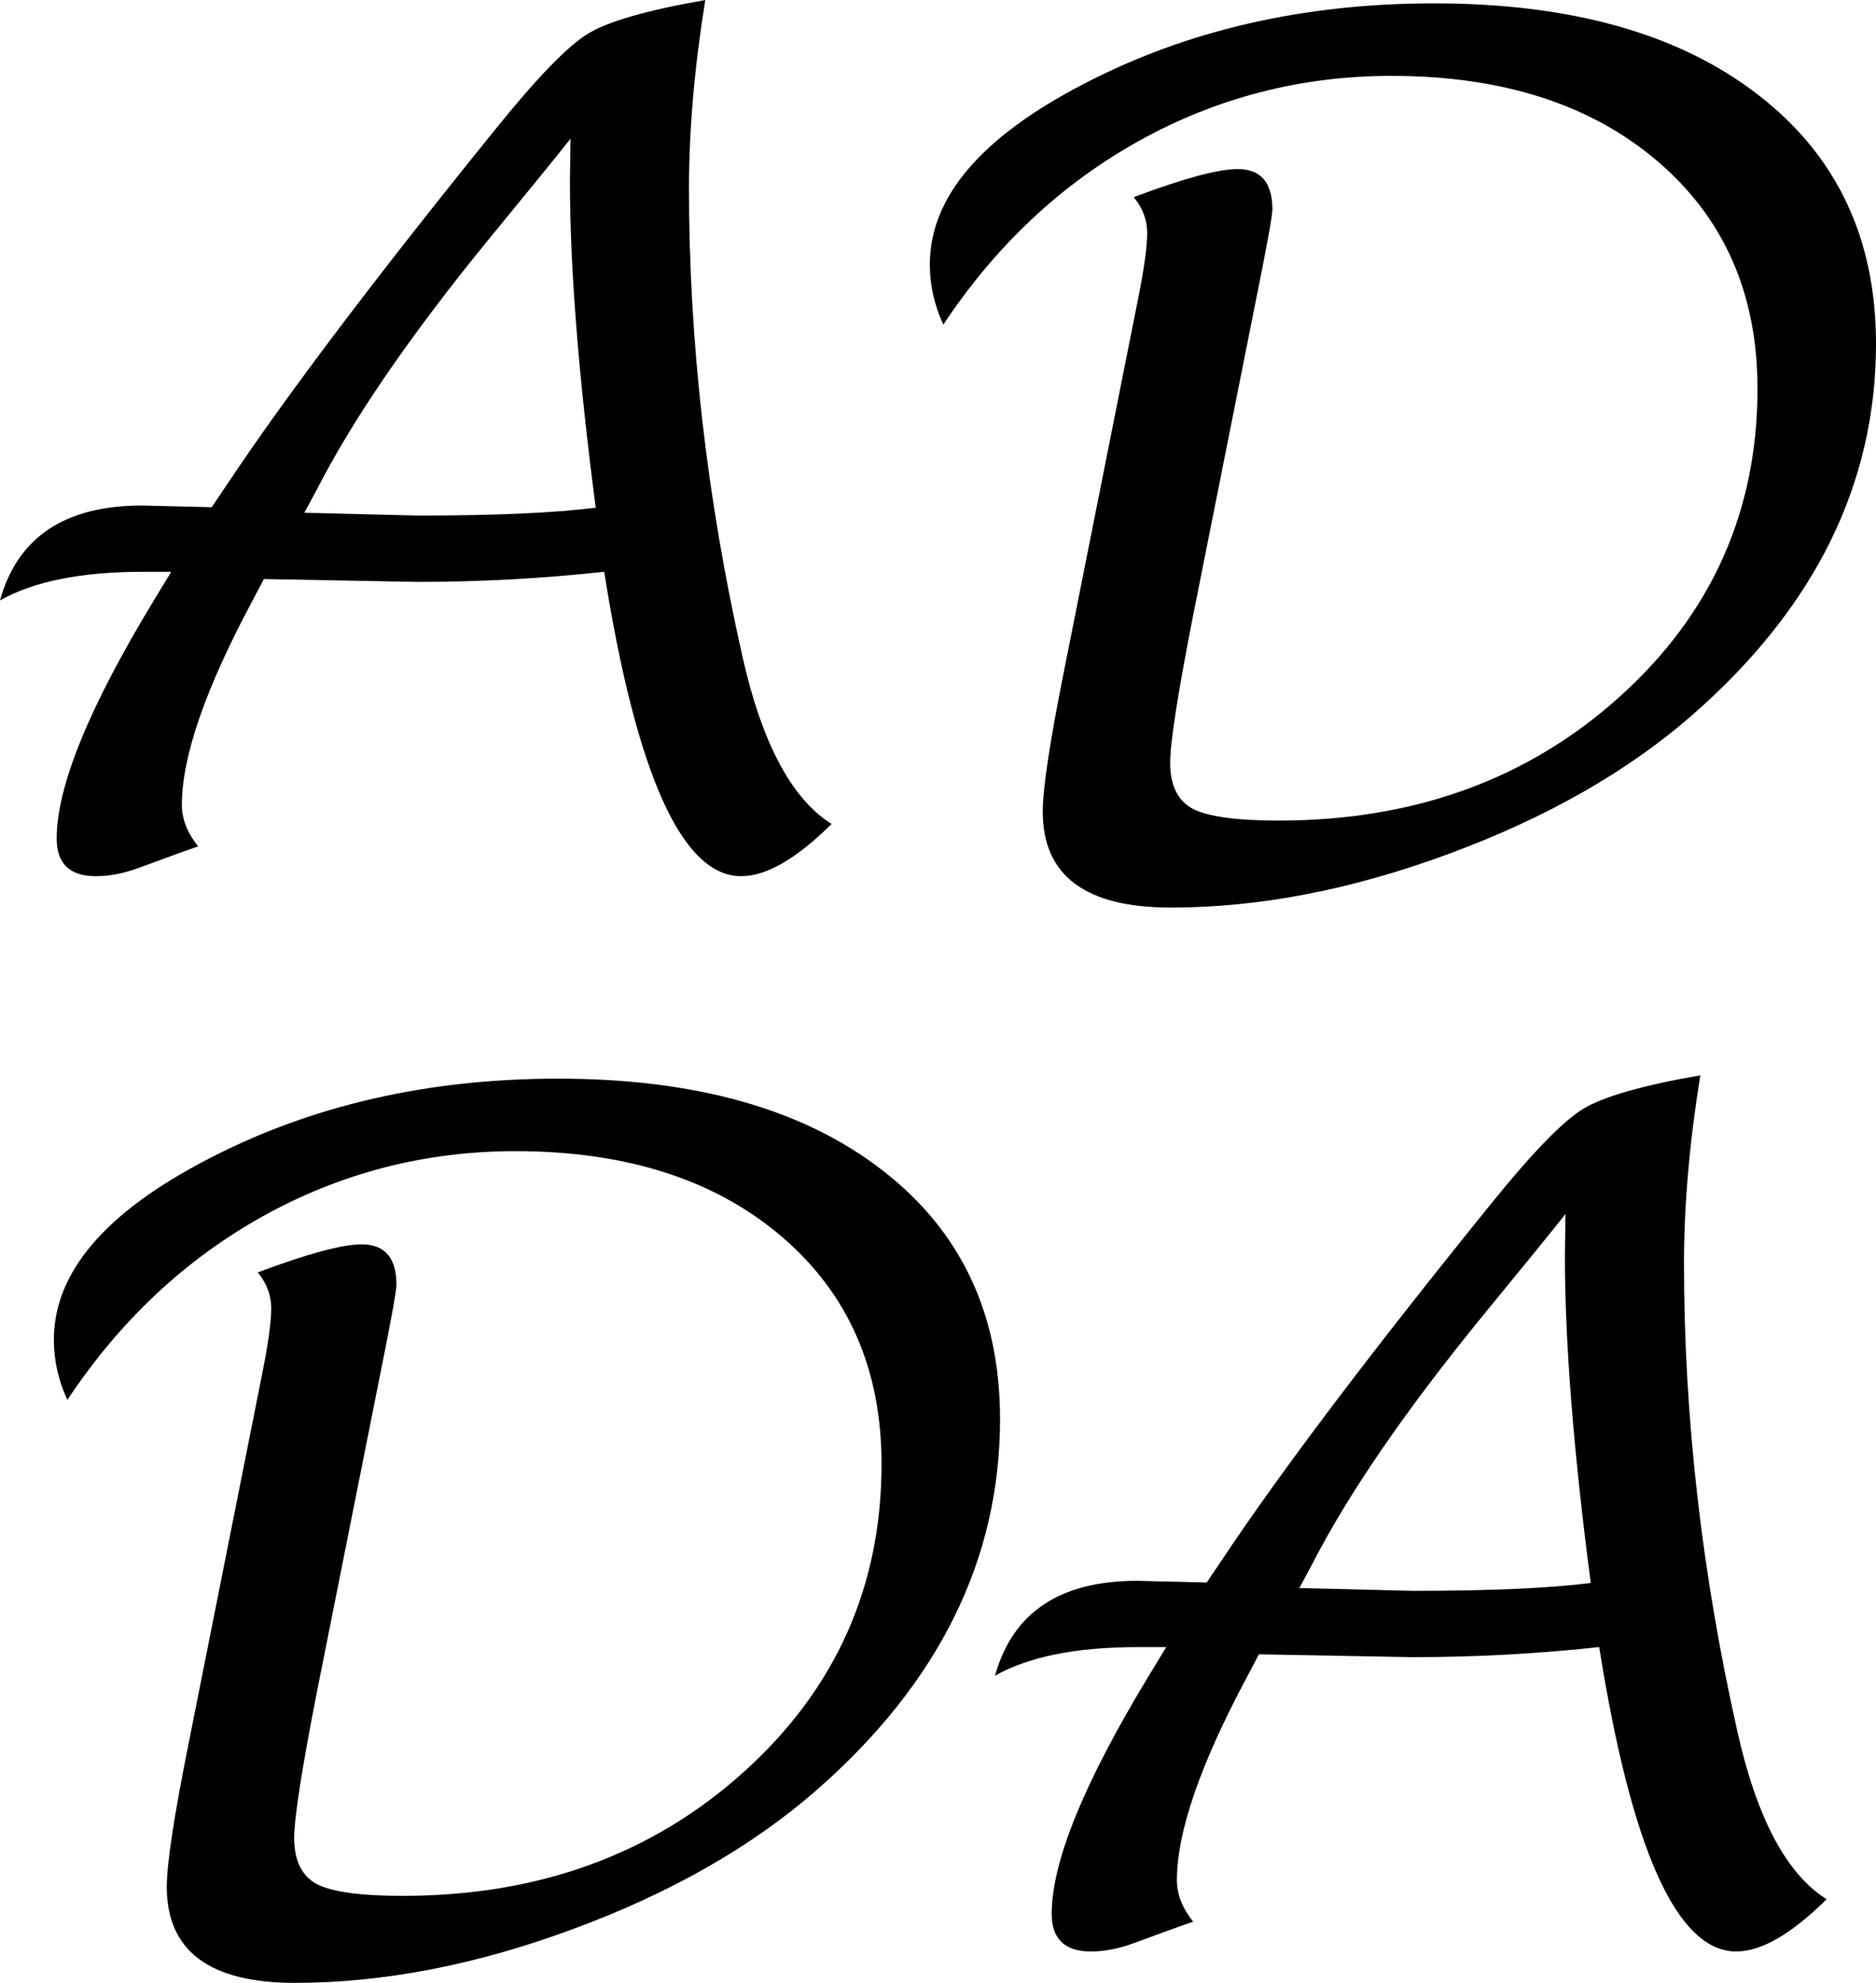
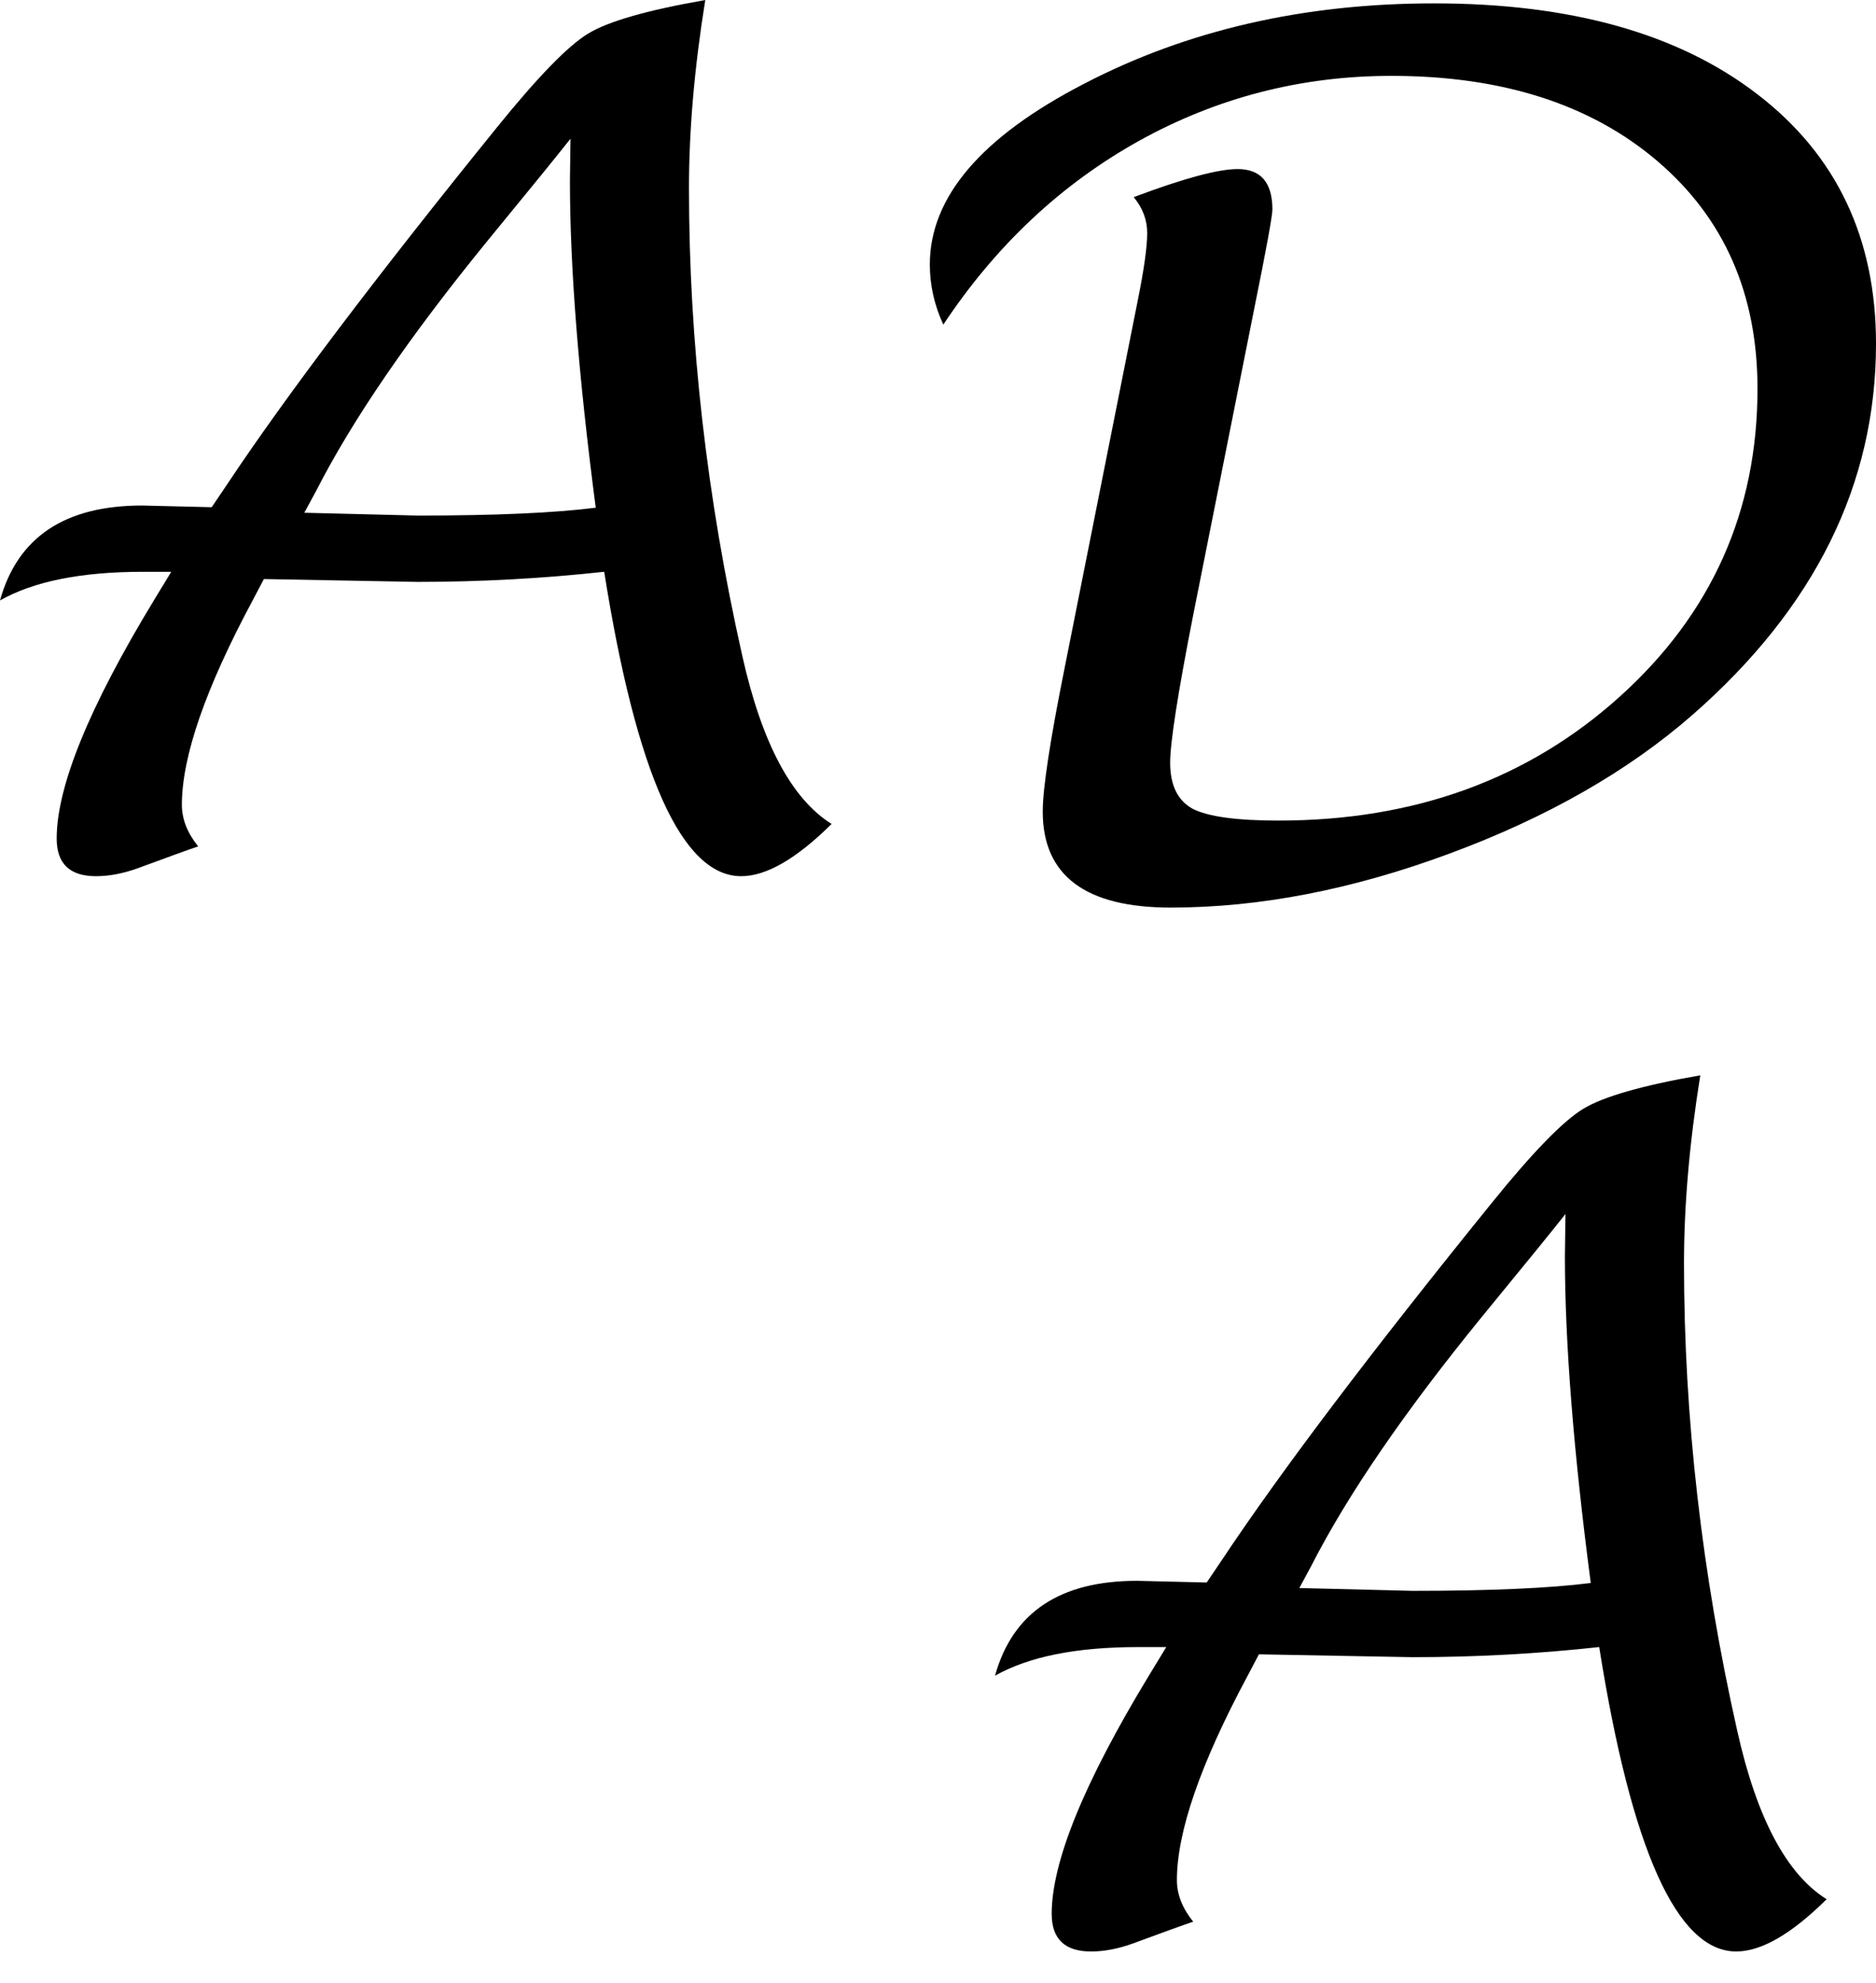
<svg xmlns="http://www.w3.org/2000/svg" width="50.076mm" height="52.917mm" viewBox="0 0 50.076 52.917" version="1.1" id="svg8">
  <defs id="defs2" />
  <g id="layer1" transform="translate(-15.775,-8.426)">
    <g id="text23" style="font-style:normal;font-weight:normal;font-size:30.696px;line-height:1.25;font-family:sans-serif;letter-spacing:0px;word-spacing:0px;fill:#000000;fill-opacity:1;stroke:none;stroke-width:0.767" aria-label="ADDA">
      <path id="path11" style="font-style:normal;font-variant:normal;font-weight:normal;font-stretch:normal;font-family:'Lucida Handwriting';-inkscape-font-specification:'Lucida Handwriting';stroke-width:0.767" d="m 22.819,23.879 -0.3,0.57 q -1.889,3.522 -1.889,5.456 0,0.57 0.435,1.109 -0.36,0.12 -1.619,0.585 -0.585,0.21 -1.109,0.21 -1.049,0 -1.049,-1.004 0,-2.083 2.593,-6.355 l 0.465,-0.764 h -0.764 q -2.458,0 -3.807,0.764 0.704,-2.533 3.792,-2.533 l 1.859,0.045 0.405,-0.6 q 2.353,-3.537 7.194,-9.518 1.634,-2.023 2.443,-2.518 0.809,-0.495 3.133,-0.899 -0.435,2.698 -0.435,5.021 0,6.16 1.424,12.485 0.779,3.477 2.383,4.482 -1.409,1.394 -2.413,1.394 -2.368,0 -3.657,-8.124 -2.473,0.27 -4.991,0.27 z m 1.079,-1.769 3.028,0.075 q 3.103,0 4.751,-0.21 -0.689,-5.261 -0.689,-8.723 l 0.015,-1.124 q -0.495,0.63 -2.218,2.728 -3.118,3.822 -4.571,6.67 z" />
      <path id="path13" style="font-style:normal;font-variant:normal;font-weight:normal;font-stretch:normal;font-family:'Lucida Handwriting';-inkscape-font-specification:'Lucida Handwriting';stroke-width:0.767" d="m 40.955,17.089 q -0.36,-0.779 -0.36,-1.604 0,-2.698 4.122,-4.826 4.122,-2.143 9.338,-2.143 5.486,0 8.633,2.428 3.163,2.428 3.163,6.655 0,5.621 -4.901,9.907 -2.593,2.263 -6.49,3.702 -3.882,1.439 -7.434,1.439 -3.417,0 -3.417,-2.563 0,-0.929 0.585,-3.837 l 1.948,-9.787 q 0.255,-1.259 0.255,-1.814 0,-0.525 -0.36,-0.959 1.993,-0.749 2.773,-0.749 0.929,0 0.929,1.079 0,0.255 -0.48,2.623 l -1.634,8.199 q -0.615,3.133 -0.615,3.942 0,0.899 0.6,1.229 0.615,0.315 2.293,0.315 5.441,0 9.113,-3.312 3.672,-3.312 3.672,-8.214 0,-3.792 -2.668,-6.07 -2.668,-2.278 -7.105,-2.278 -3.612,0 -6.745,1.739 -3.118,1.739 -5.216,4.901 z" />
-       <path id="path15" style="font-style:normal;font-variant:normal;font-weight:normal;font-stretch:normal;font-family:'Lucida Handwriting';-inkscape-font-specification:'Lucida Handwriting';stroke-width:0.767" d="m 17.573,45.785 q -0.36,-0.779 -0.36,-1.604 0,-2.698 4.122,-4.826 4.122,-2.143 9.338,-2.143 5.486,0 8.633,2.428 3.163,2.428 3.163,6.655 0,5.621 -4.901,9.907 -2.593,2.263 -6.49,3.702 -3.882,1.439 -7.434,1.439 -3.417,0 -3.417,-2.563 0,-0.929 0.585,-3.837 l 1.948,-9.787 q 0.255,-1.259 0.255,-1.814 0,-0.525 -0.36,-0.959 1.993,-0.749 2.773,-0.749 0.929,0 0.929,1.079 0,0.255 -0.48,2.623 l -1.634,8.199 q -0.615,3.133 -0.615,3.942 0,0.899 0.6,1.229 0.615,0.315 2.293,0.315 5.441,0 9.113,-3.312 3.672,-3.312 3.672,-8.214 0,-3.792 -2.668,-6.07 -2.668,-2.278 -7.105,-2.278 -3.612,0 -6.745,1.739 -3.118,1.739 -5.216,4.901 z" />
      <path id="path17" style="font-style:normal;font-variant:normal;font-weight:normal;font-stretch:normal;font-family:'Lucida Handwriting';-inkscape-font-specification:'Lucida Handwriting';stroke-width:0.767" d="m 49.379,52.575 -0.3,0.57 q -1.889,3.522 -1.889,5.456 0,0.57 0.435,1.109 -0.36,0.12 -1.619,0.585 -0.585,0.21 -1.109,0.21 -1.049,0 -1.049,-1.004 0,-2.083 2.593,-6.355 l 0.465,-0.764 h -0.764 q -2.458,0 -3.807,0.764 0.704,-2.533 3.792,-2.533 l 1.859,0.045 0.405,-0.6 q 2.353,-3.537 7.194,-9.518 1.634,-2.023 2.443,-2.518 0.809,-0.495 3.133,-0.899 -0.435,2.698 -0.435,5.021 0,6.16 1.424,12.485 0.779,3.477 2.383,4.482 -1.409,1.394 -2.413,1.394 -2.368,0 -3.657,-8.124 -2.473,0.27 -4.991,0.27 z m 1.079,-1.769 3.028,0.075 q 3.103,0 4.751,-0.21 Q 57.547,45.41 57.547,41.948 l 0.015,-1.124 q -0.495,0.63 -2.218,2.728 -3.118,3.822 -4.571,6.67 z" />
    </g>
  </g>
</svg>